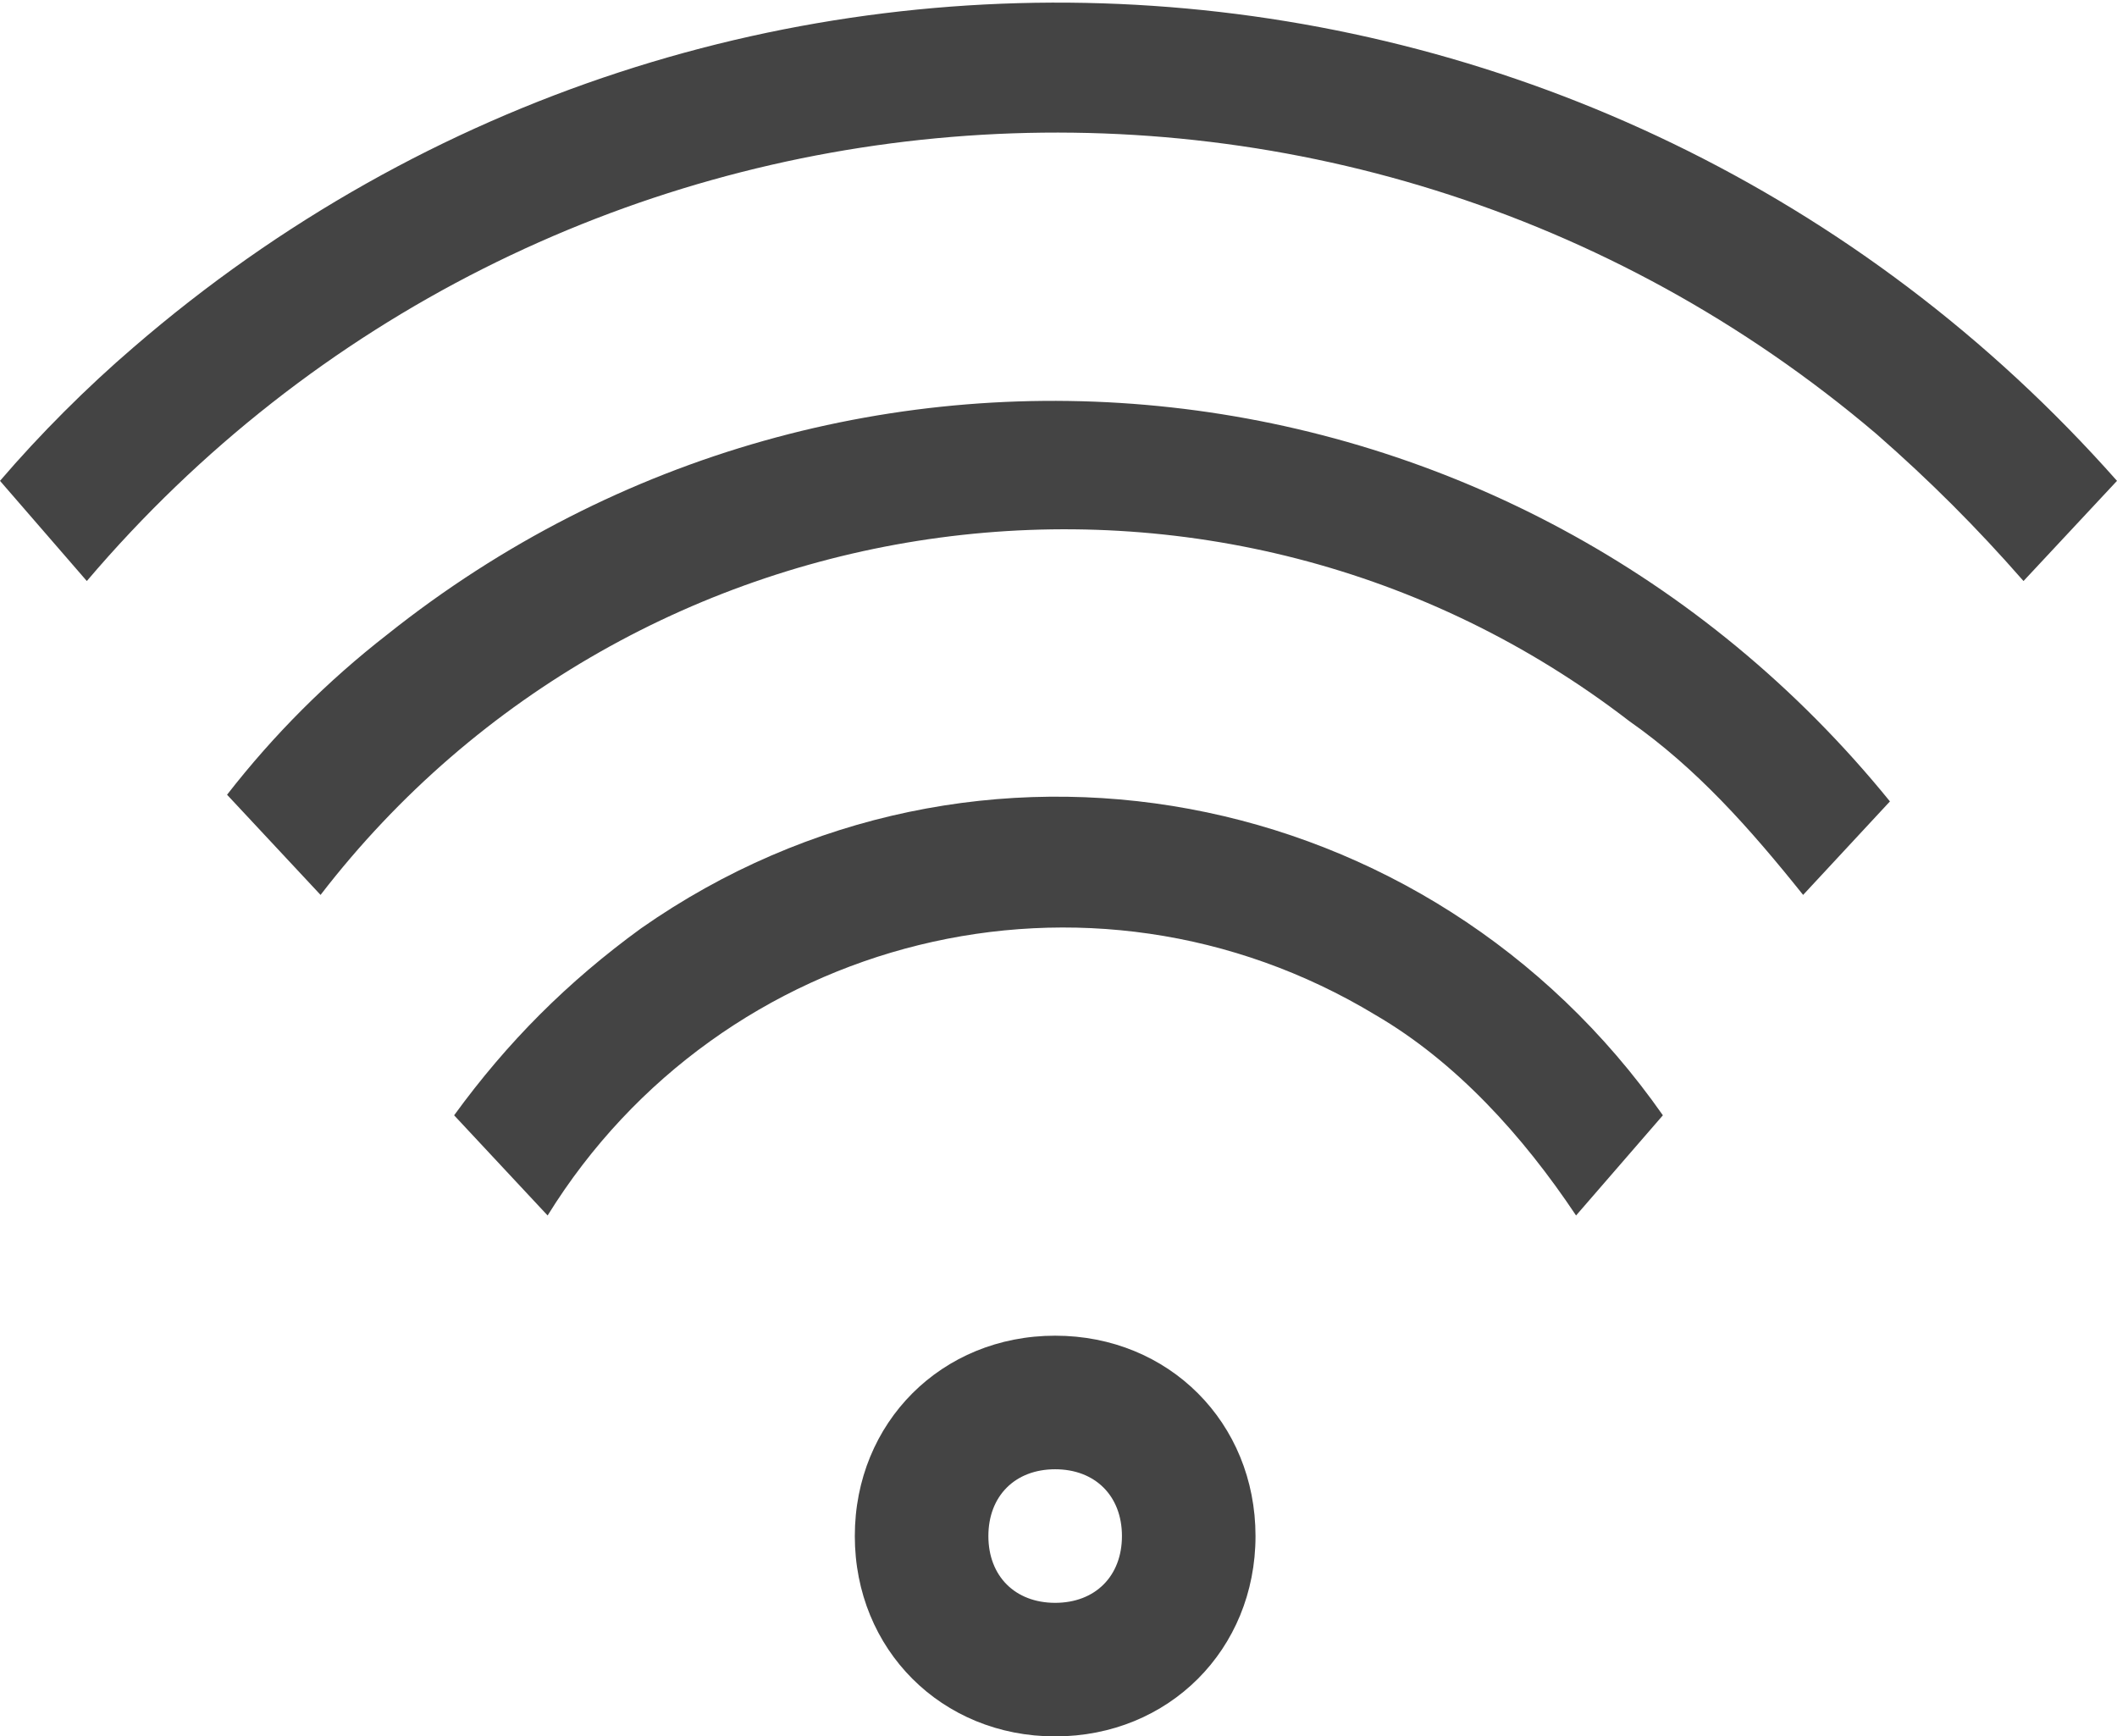
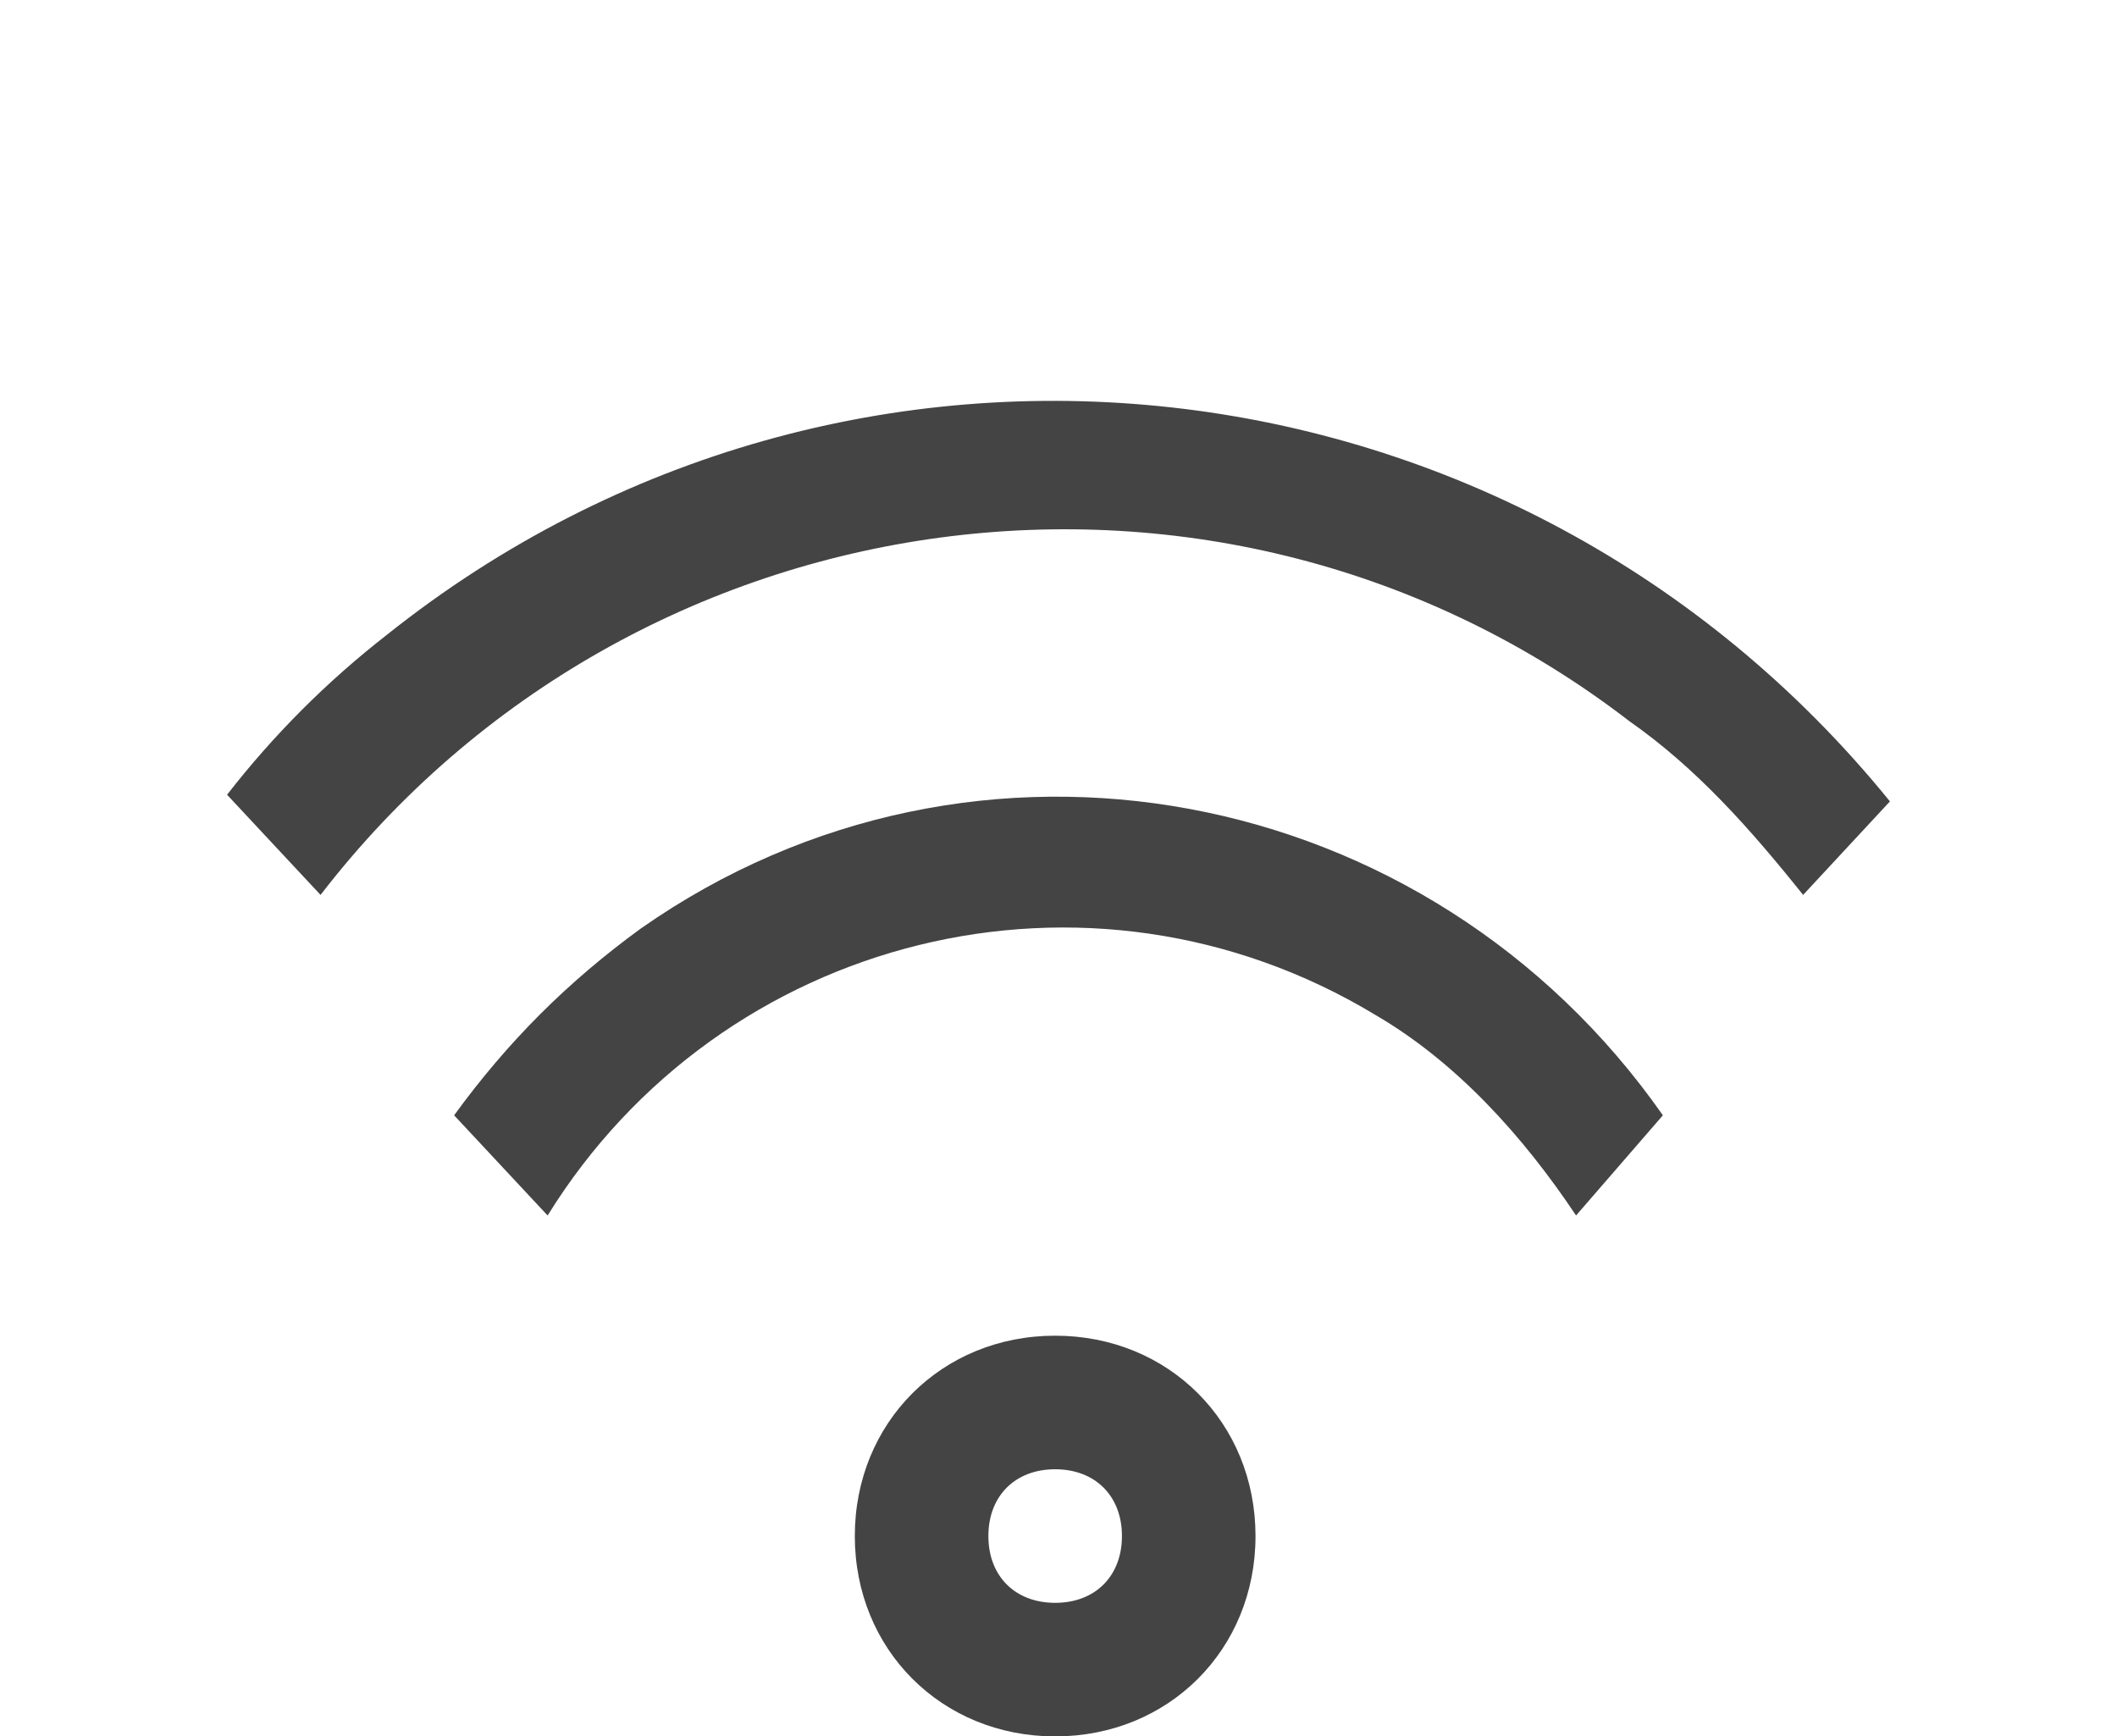
<svg xmlns="http://www.w3.org/2000/svg" version="1.1" id="Слой_1" x="0px" y="0px" viewBox="0 0 31.7 26" style="enable-background:new 0 0 31.7 26;" xml:space="preserve">
  <style type="text/css">
	.st0{fill:#444444;}
</style>
  <title>icon-1-05</title>
  <path class="st0" d="M24.9,16.7c-3.5-5-10.3-6.3-15.3-2.8c-1.1,0.8-2,1.7-2.8,2.8l1.4,1.5c2.6-4.2,8.1-5.6,12.4-3  c1.2,0.7,2.2,1.8,3,3L24.9,16.7z" />
  <path class="st0" d="M28.3,12C22.7,5.1,12.7,4,5.8,9.5c-0.9,0.7-1.7,1.5-2.4,2.4l1.4,1.5c4.7-6.1,13.5-7.3,19.6-2.6  c1,0.7,1.8,1.6,2.6,2.6L28.3,12z" />
-   <path class="st0" d="M31.7,7.2C24-1.5,10.8-2.4,2,5.2c-0.7,0.6-1.4,1.3-2,2l1.3,1.5c6.8-8,18.8-9,26.8-2.2c0.8,0.7,1.5,1.4,2.2,2.2  L31.7,7.2z" />
  <path class="st0" d="M15.8,20c-1.7,0-3,1.3-3,3s1.3,3,3,3s3-1.3,3-3S17.5,20,15.8,20z M15.8,24c-0.6,0-1-0.4-1-1s0.4-1,1-1  s1,0.4,1,1S16.4,24,15.8,24z" />
</svg>